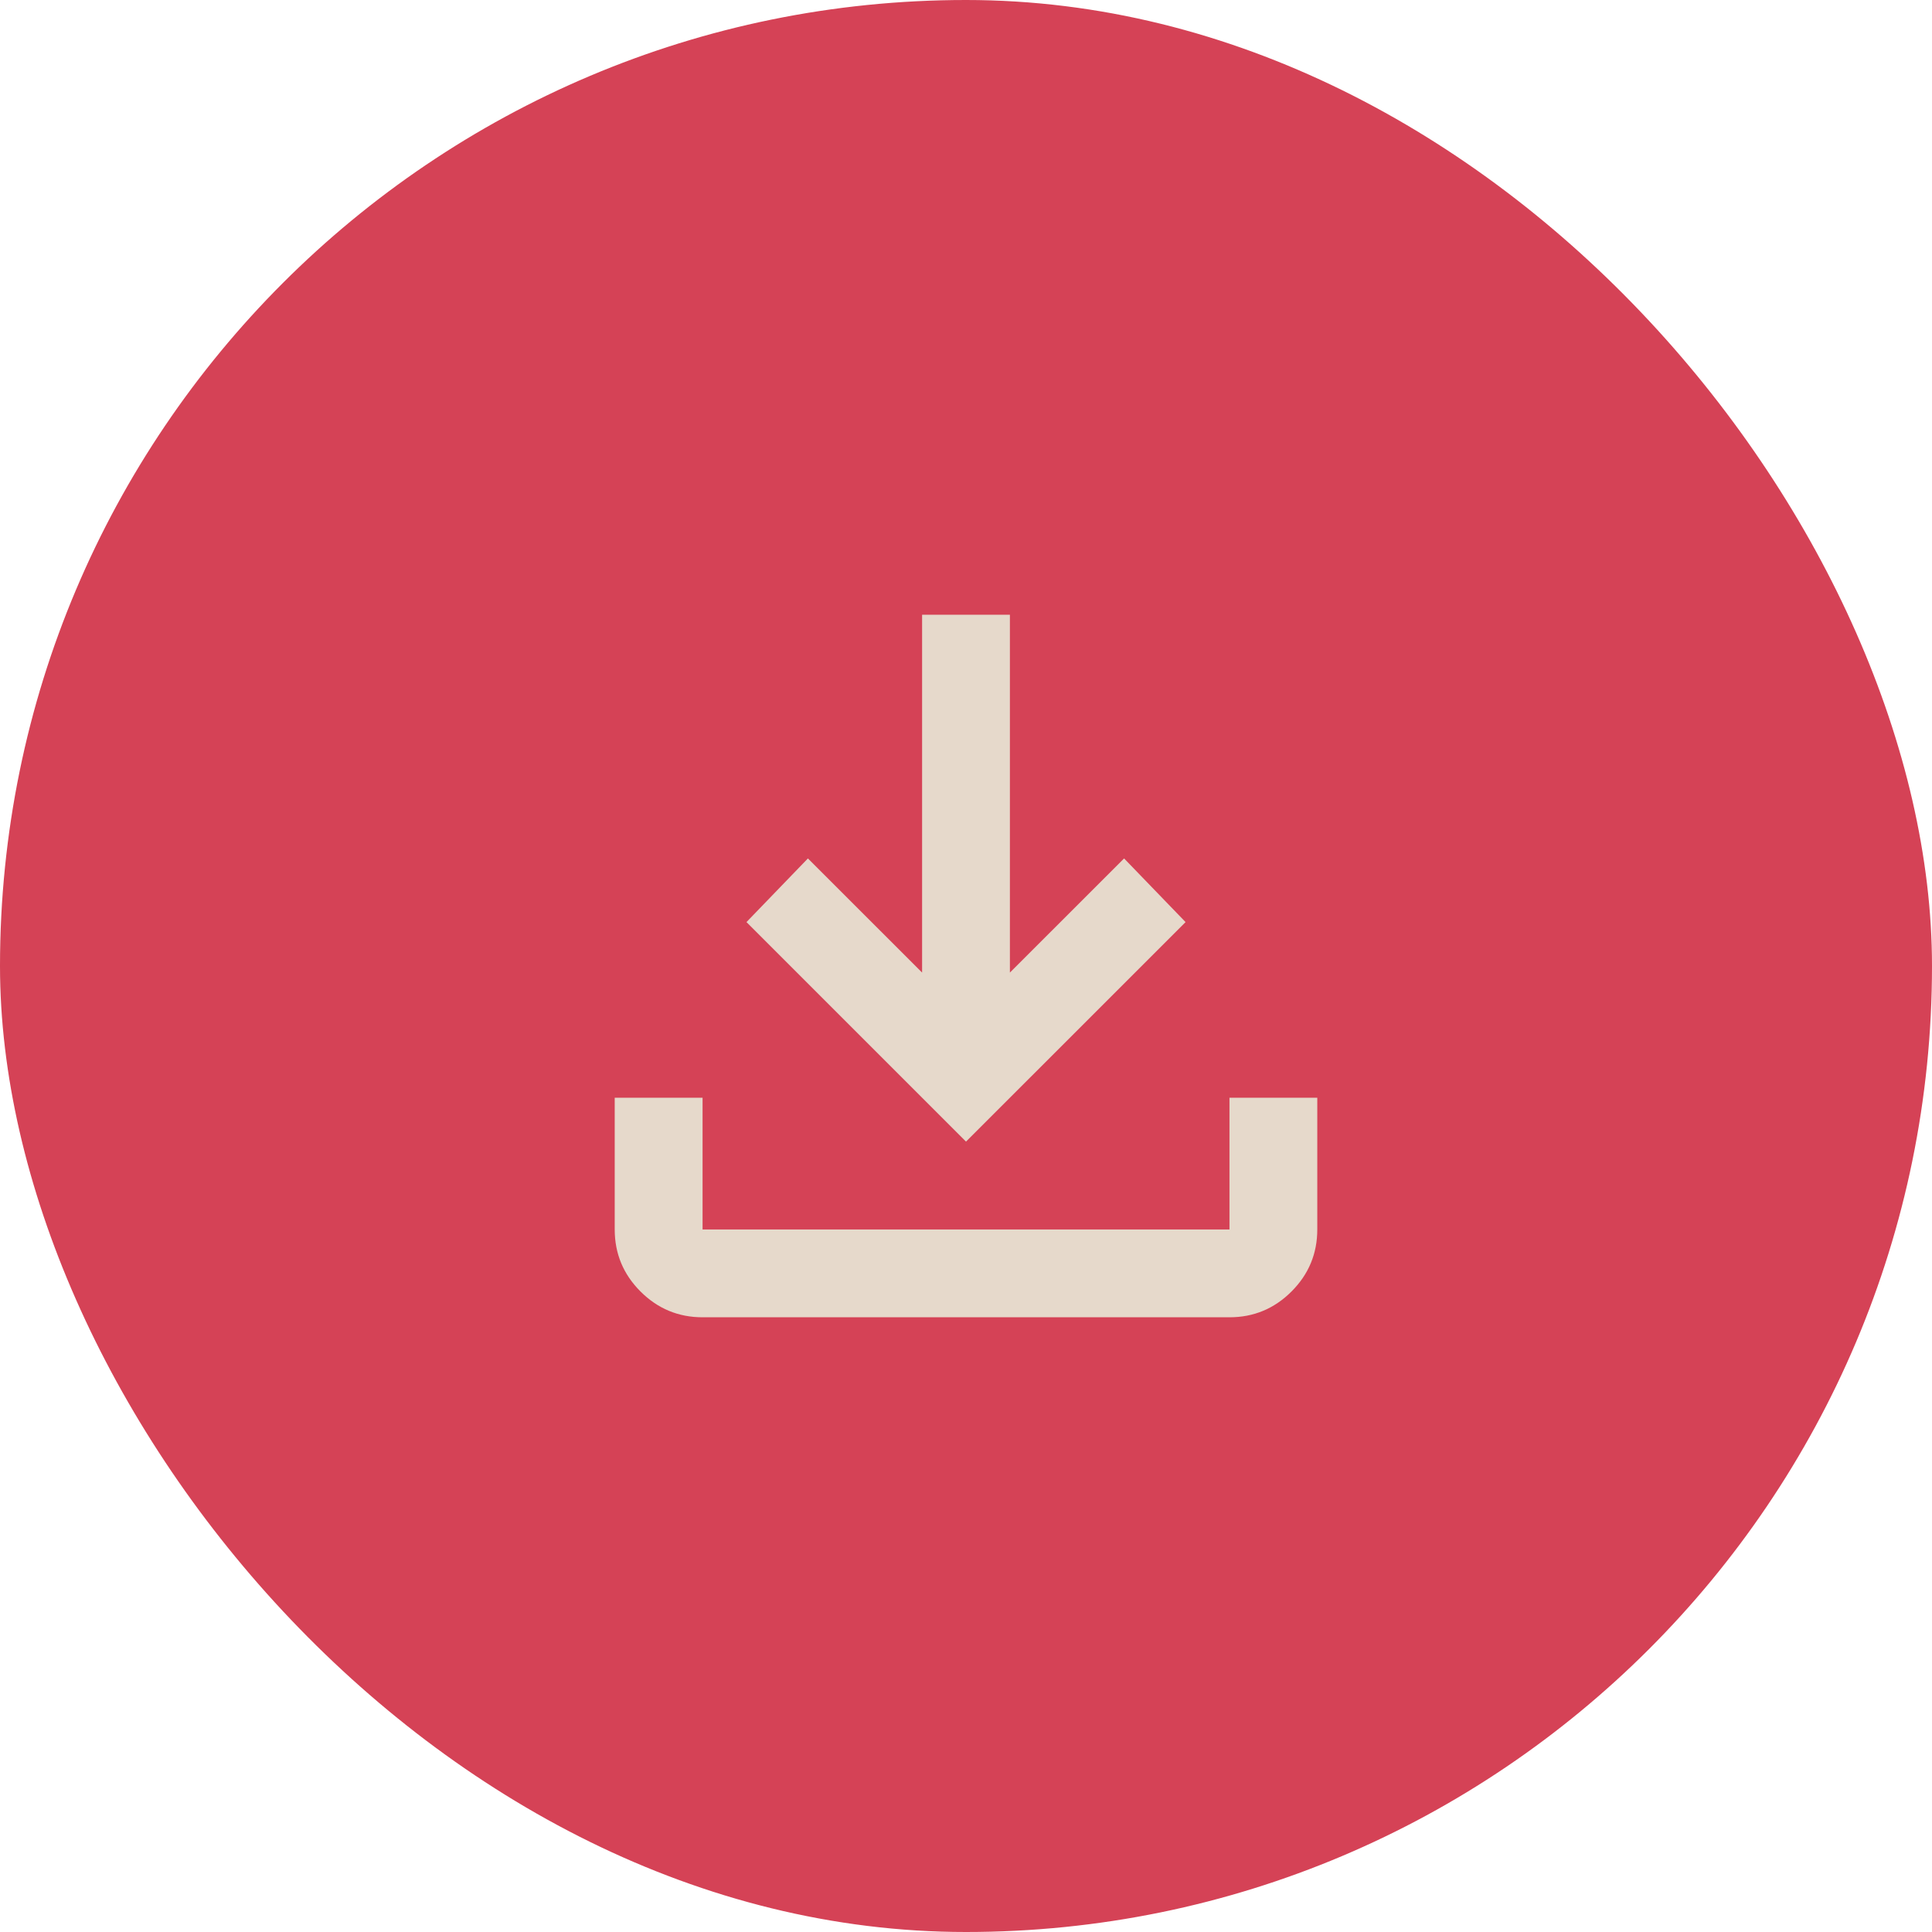
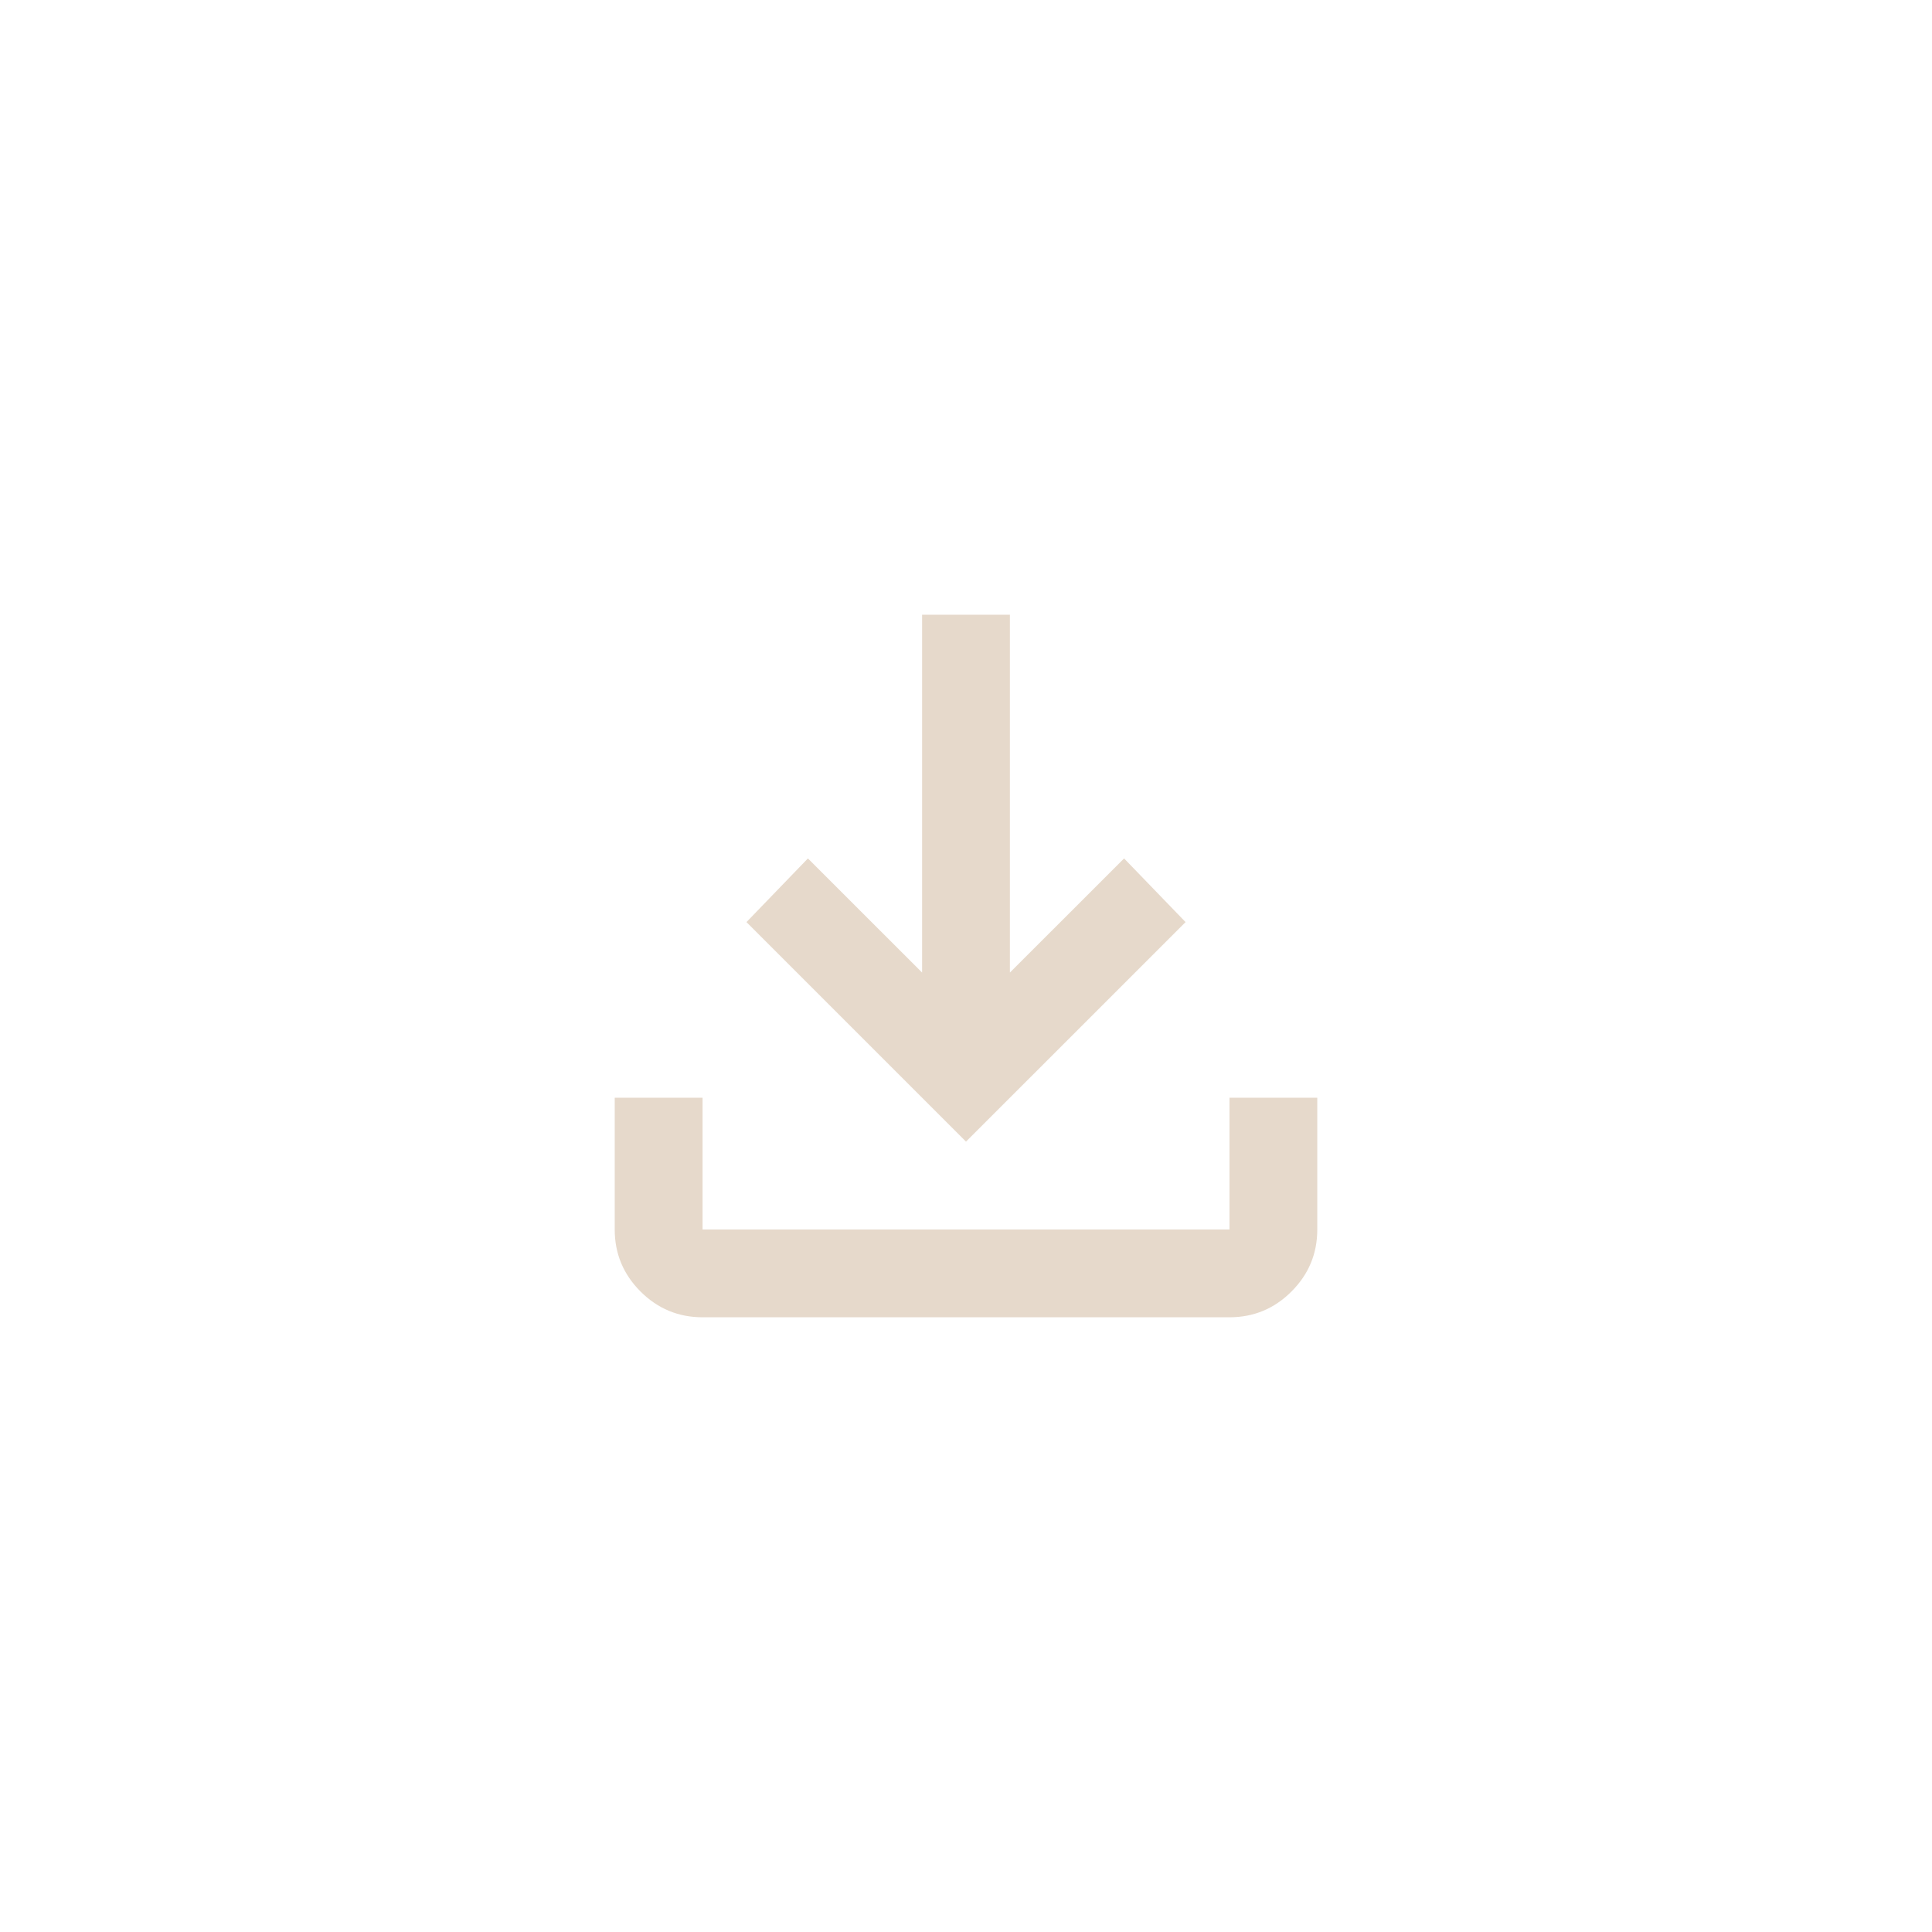
<svg xmlns="http://www.w3.org/2000/svg" width="40" height="40" viewBox="0 0 40 40" fill="none">
-   <rect width="40" height="40" rx="20" fill="#D54256" />
  <path d="M20 23.636L15.455 19.091L16.727 17.773L19.091 20.136V12.727H20.909V20.136L23.273 17.773L24.546 19.091L20 23.636ZM14.546 27.273C14.046 27.273 13.617 27.095 13.261 26.739C12.905 26.383 12.727 25.955 12.727 25.455V22.727H14.546V25.455H25.455V22.727H27.273V25.455C27.273 25.955 27.095 26.383 26.739 26.739C26.383 27.095 25.955 27.273 25.455 27.273H14.546Z" fill="#E6D9CB" />
</svg>